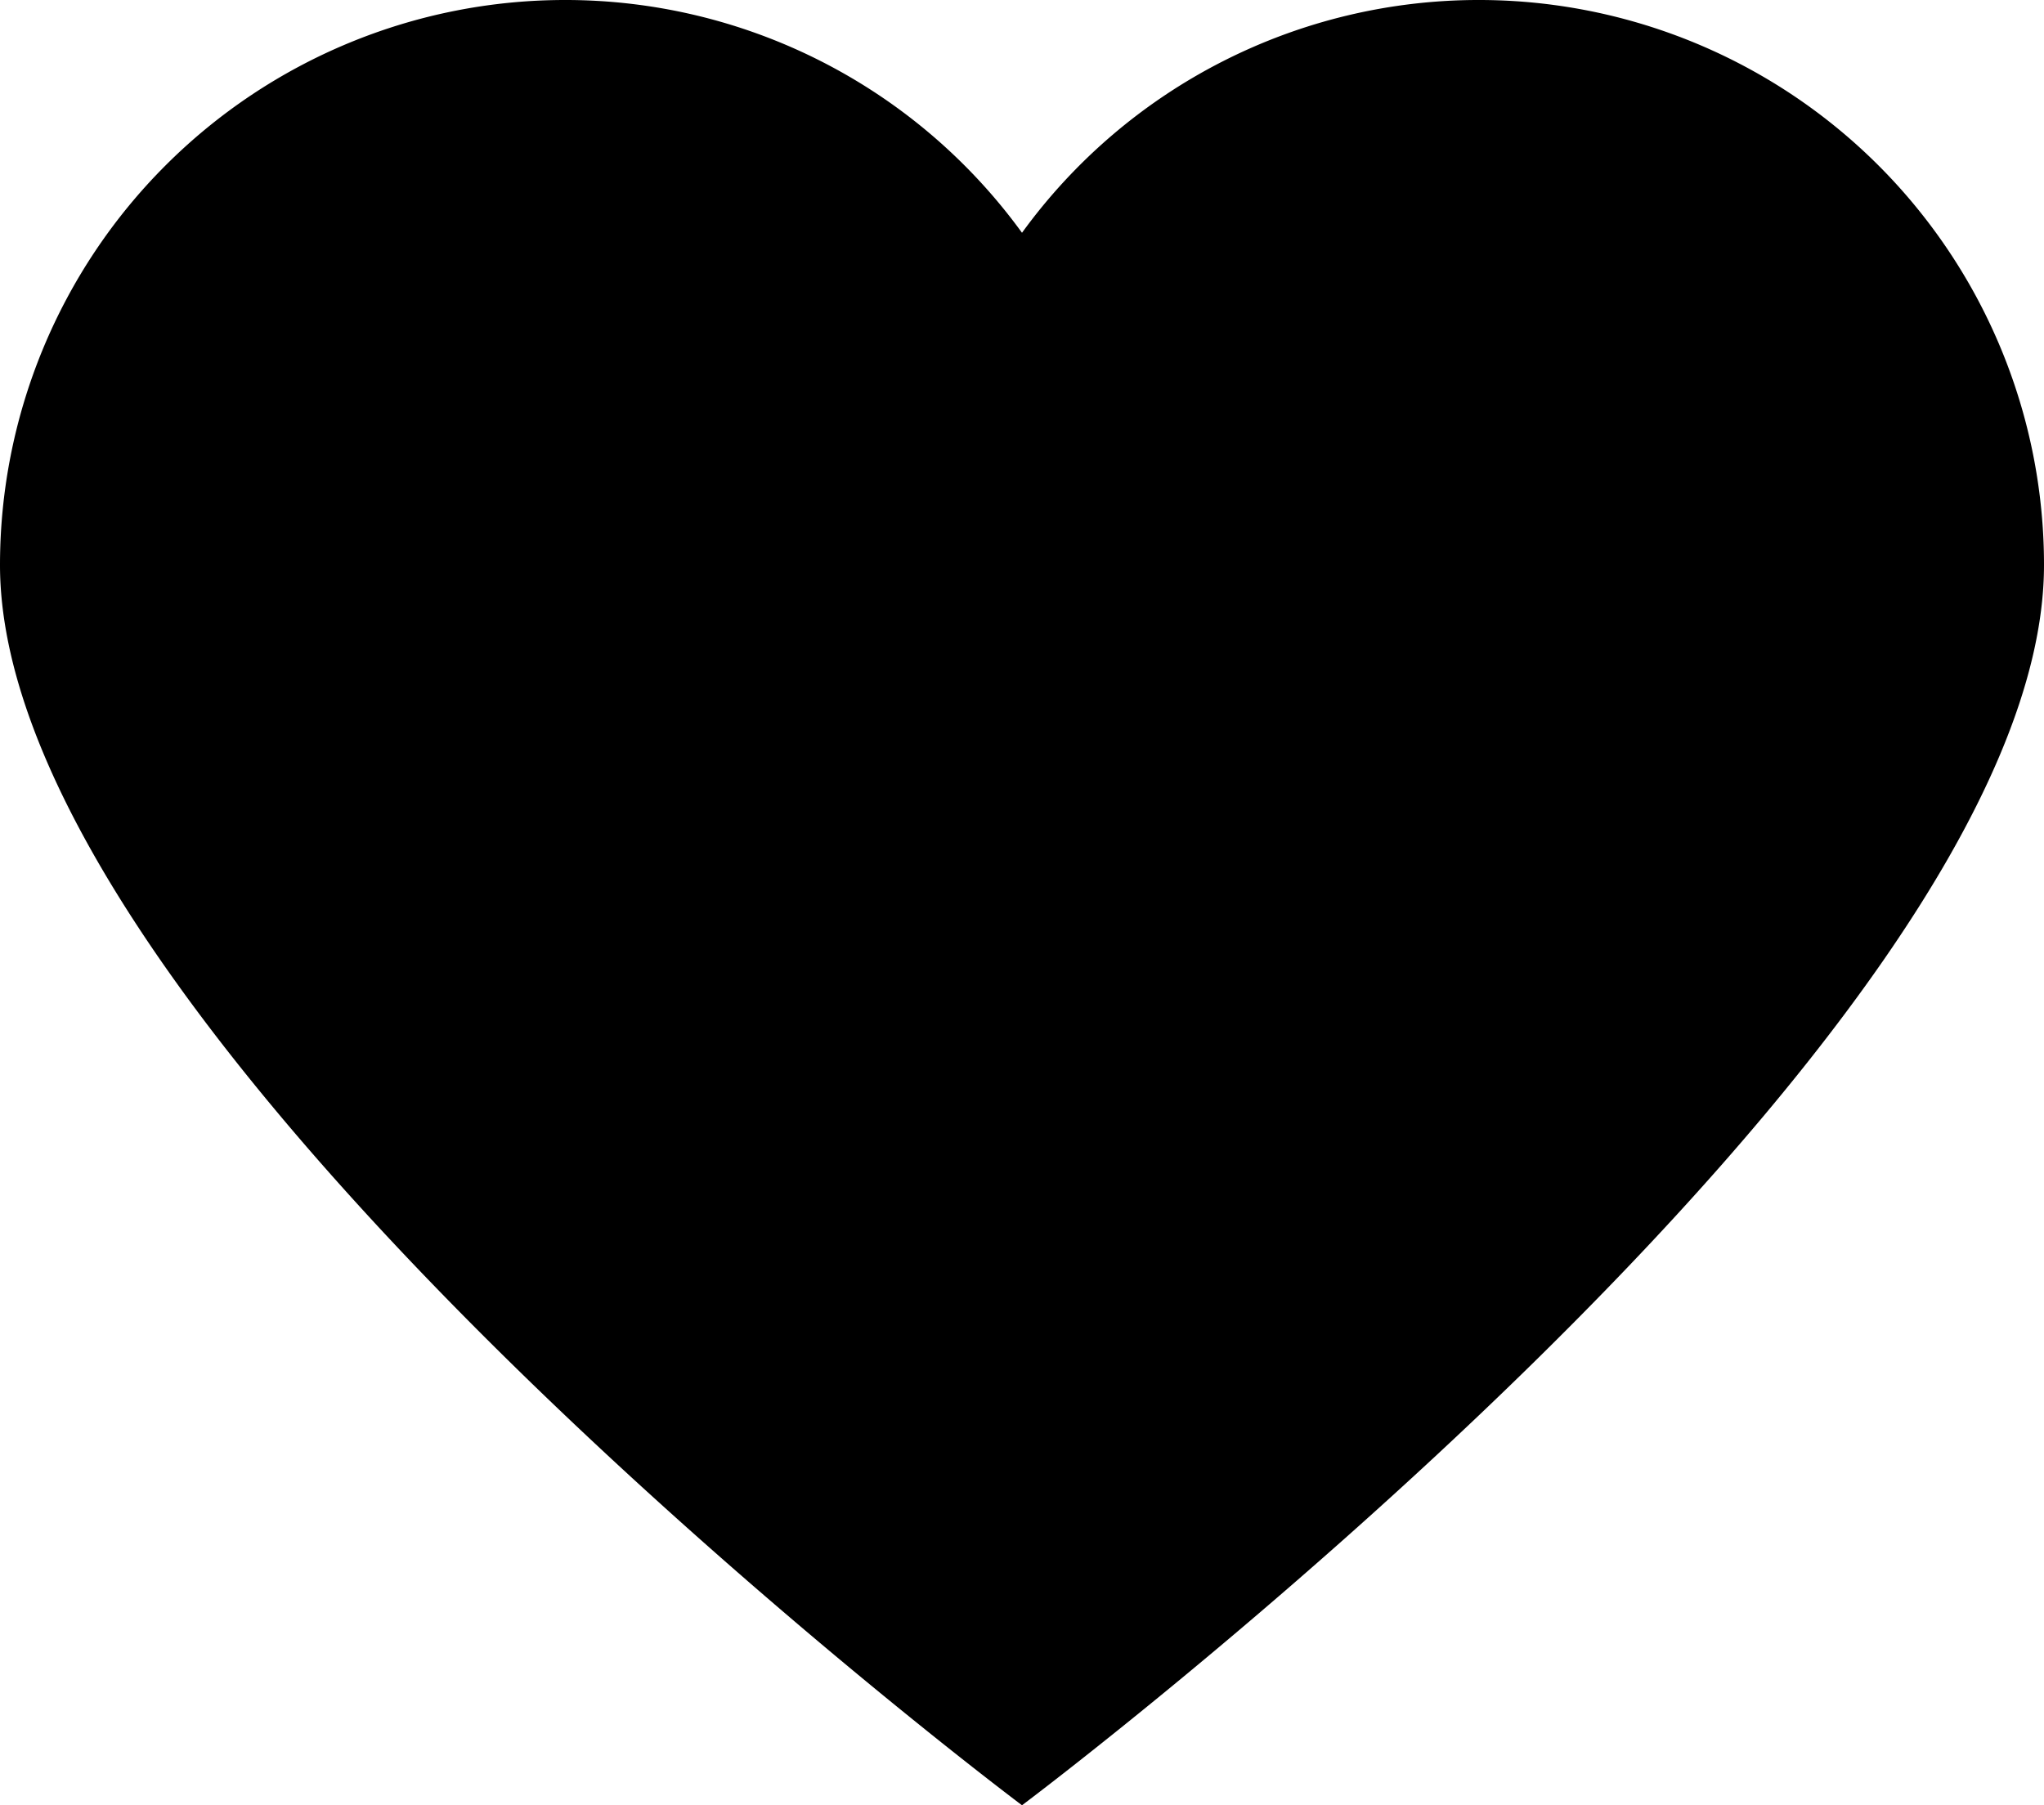
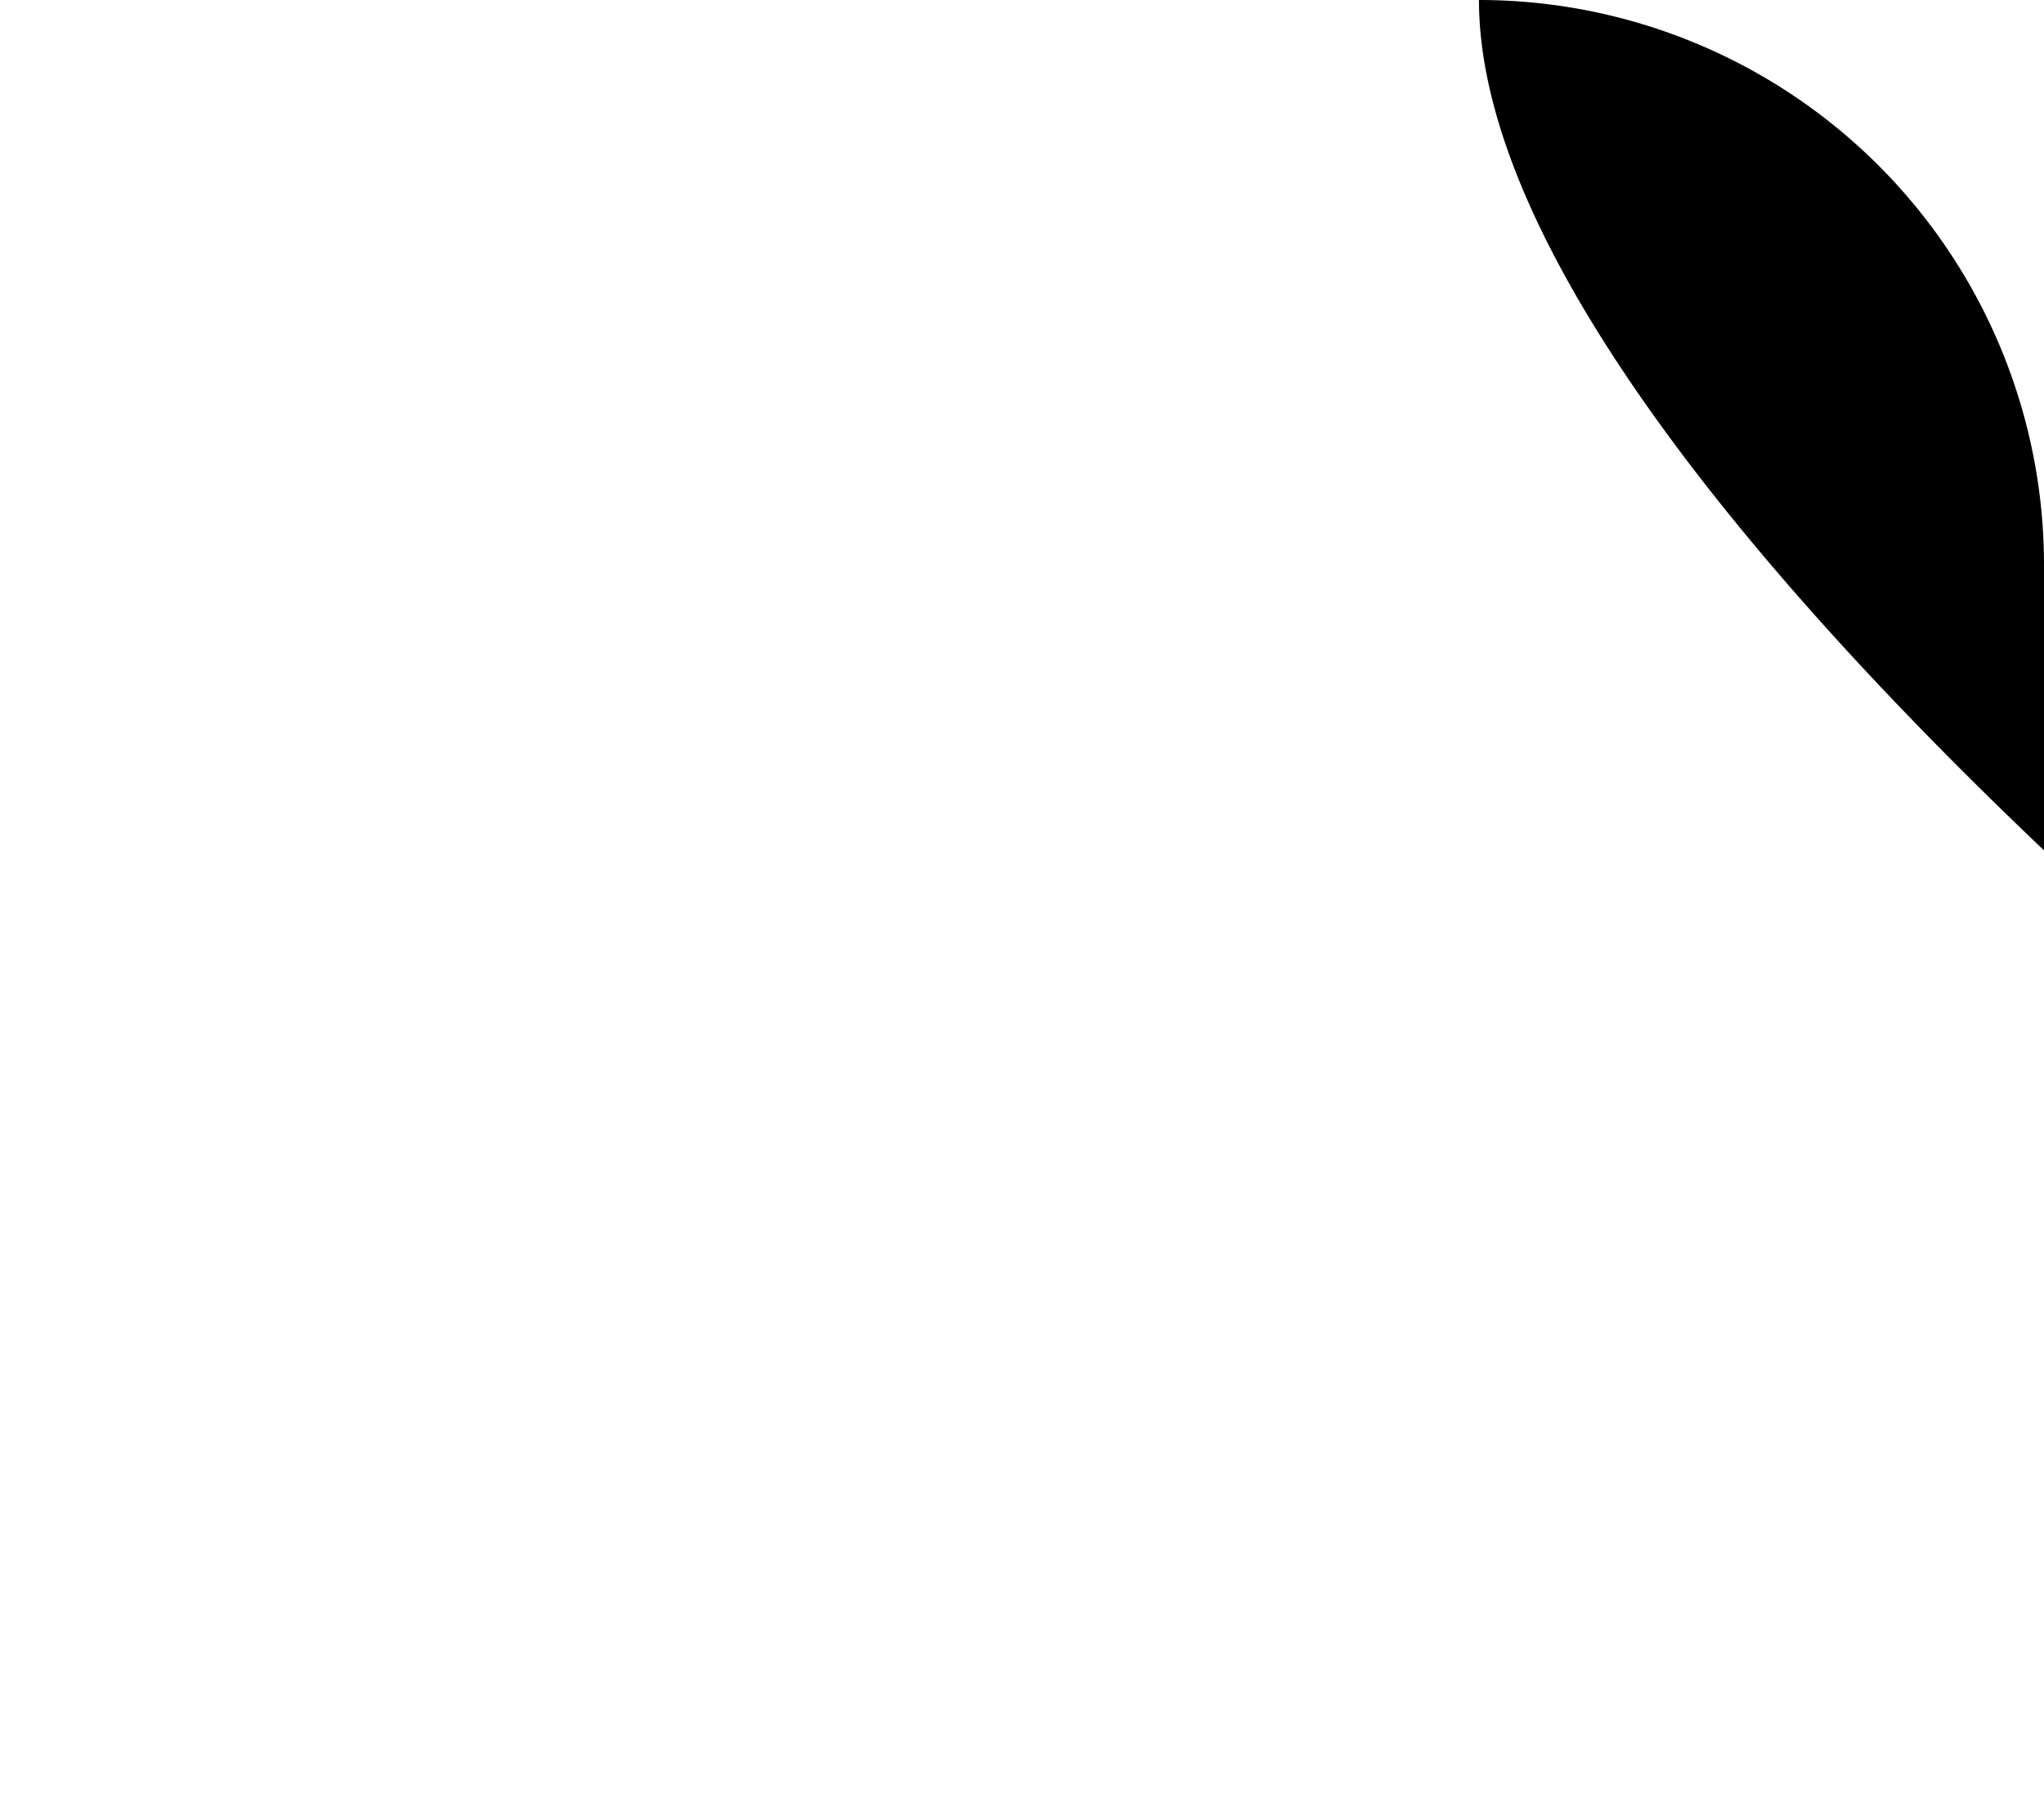
<svg xmlns="http://www.w3.org/2000/svg" id="Layer_1" data-name="Layer 1" viewBox="0 0 432.76 382.27">
  <title>24</title>
-   <path d="M-5696.13,1772.87a119.45,119.45,0,0,0-96.75,49.29,119.45,119.45,0,0,0-96.75-49.29,119.63,119.63,0,0,0-119.63,119.63c0,100.53,216.38,262.64,216.38,262.64S-5576.5,1993-5576.5,1892.5A119.63,119.63,0,0,0-5696.13,1772.87Z" transform="translate(6009.26 -1772.87)" />
+   <path d="M-5696.13,1772.87c0,100.53,216.38,262.64,216.38,262.64S-5576.5,1993-5576.5,1892.5A119.63,119.63,0,0,0-5696.13,1772.87Z" transform="translate(6009.26 -1772.87)" />
</svg>